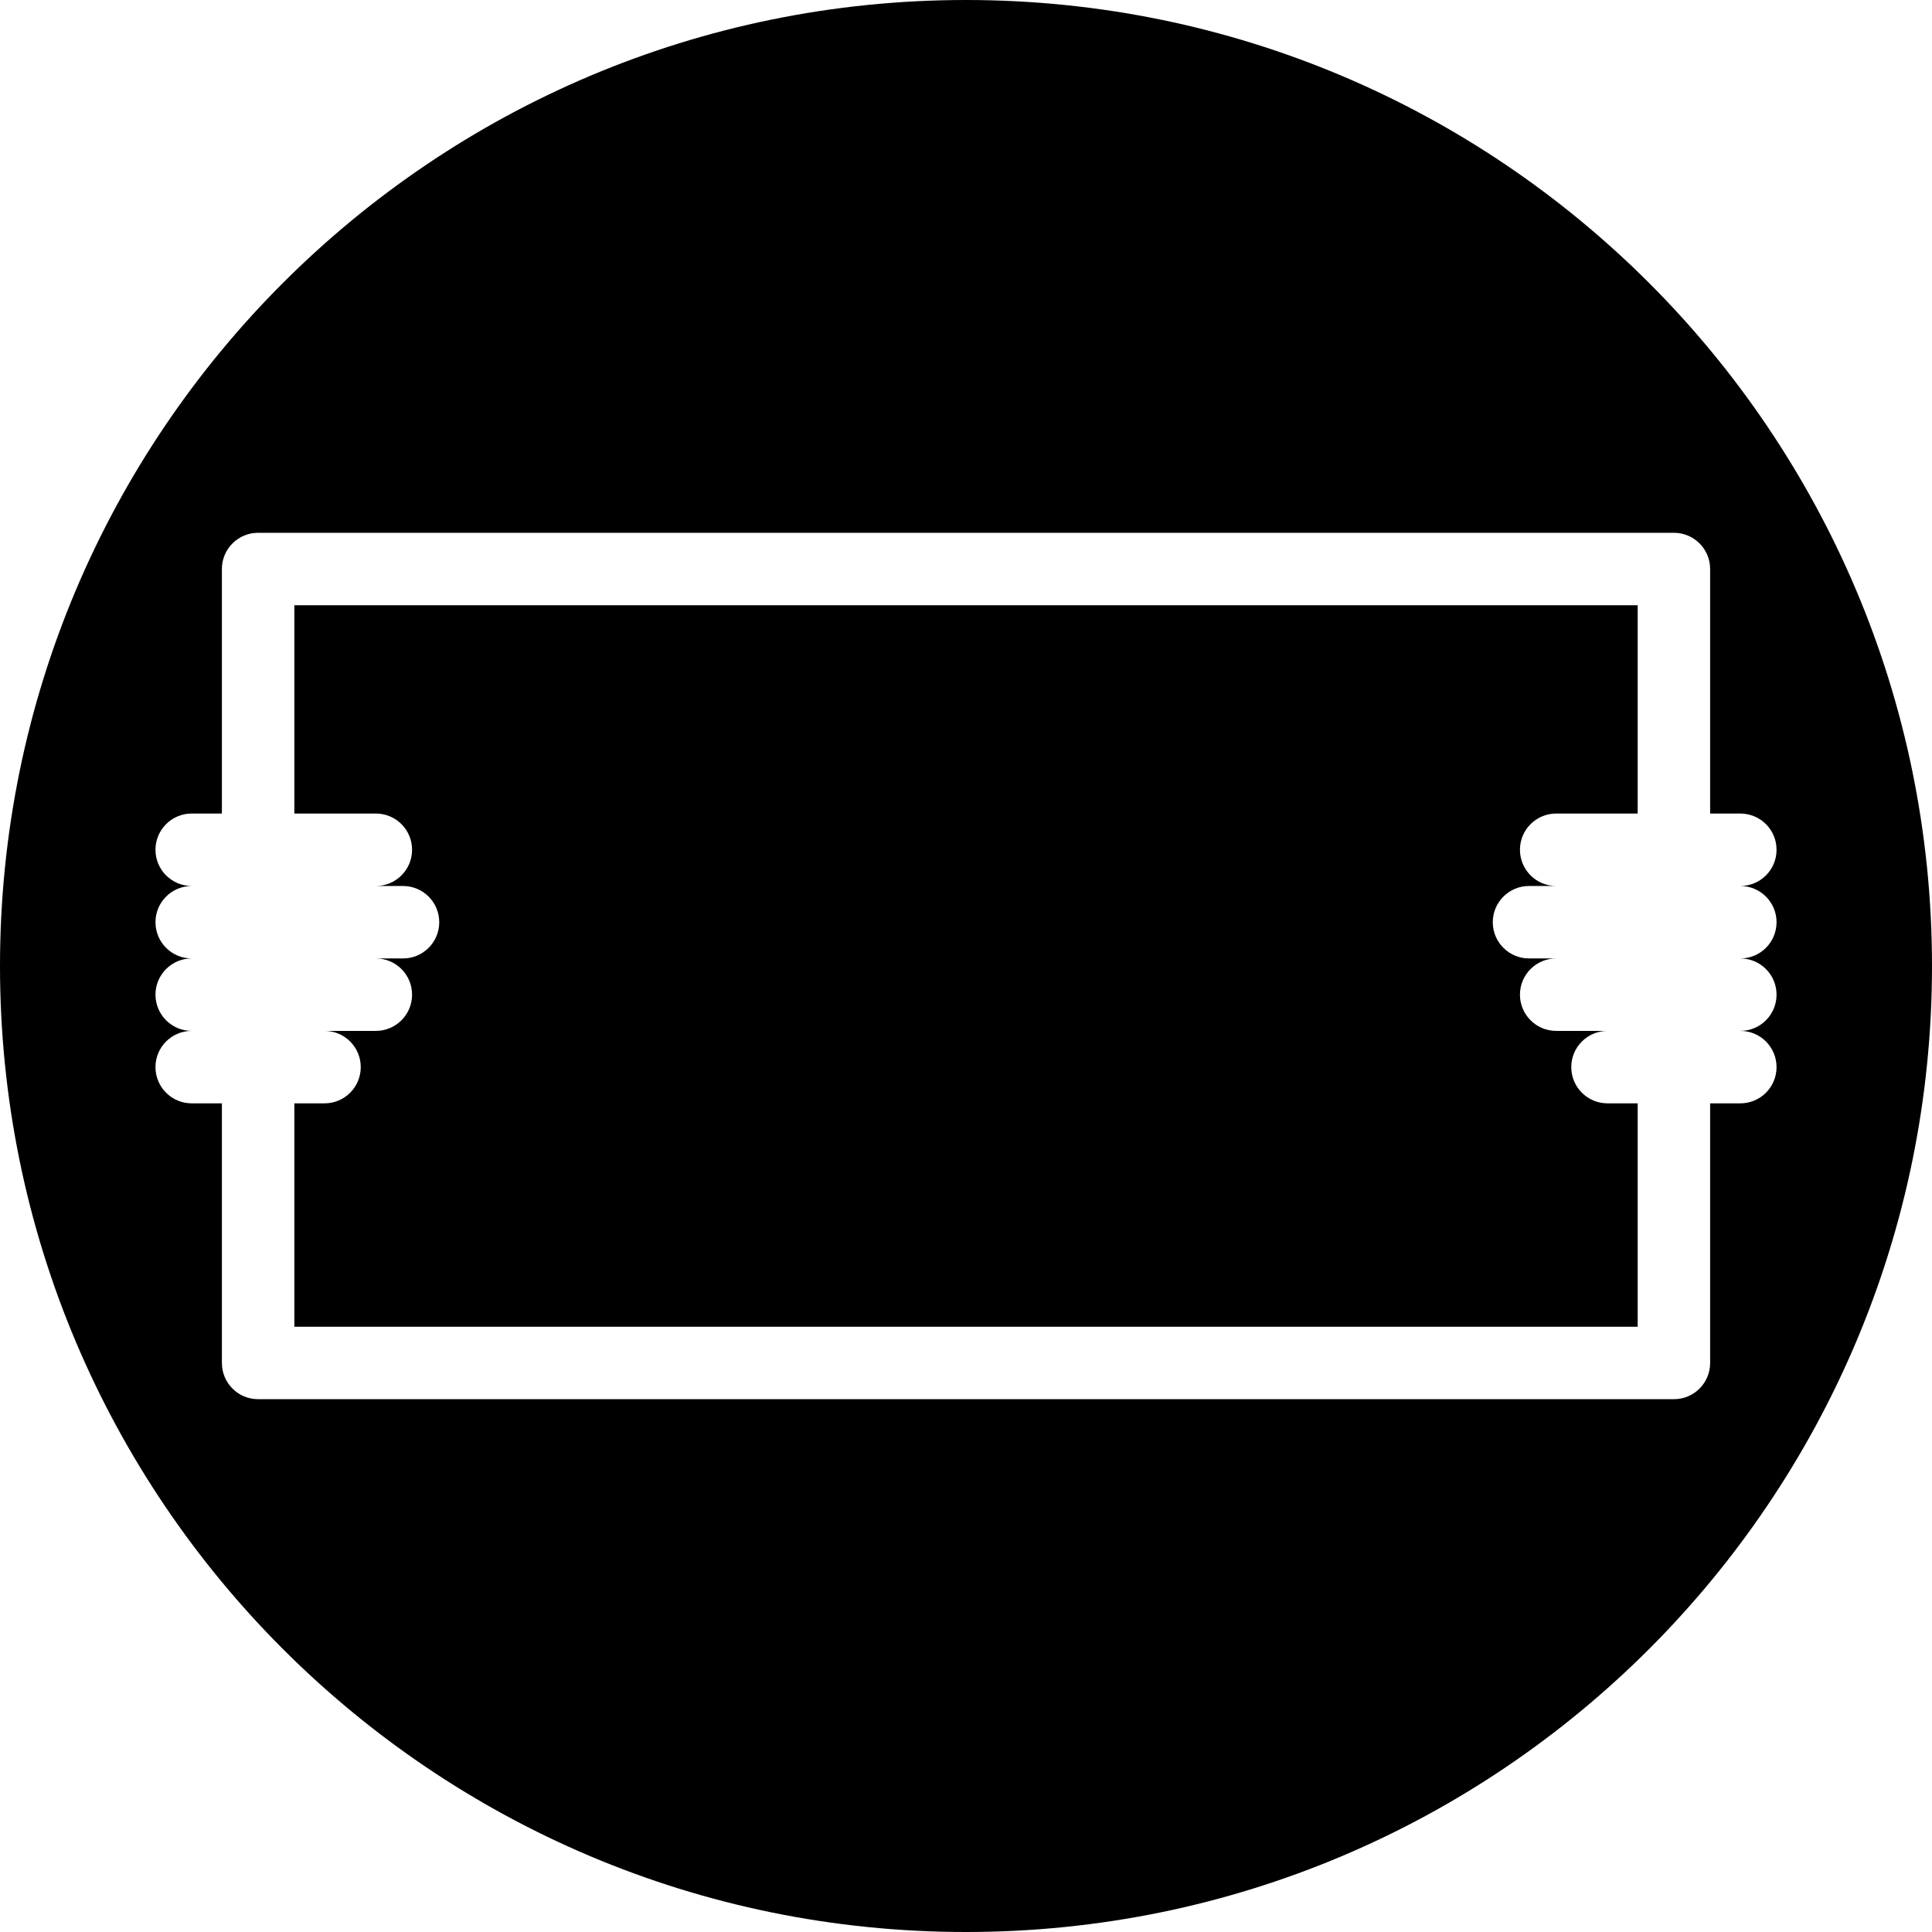
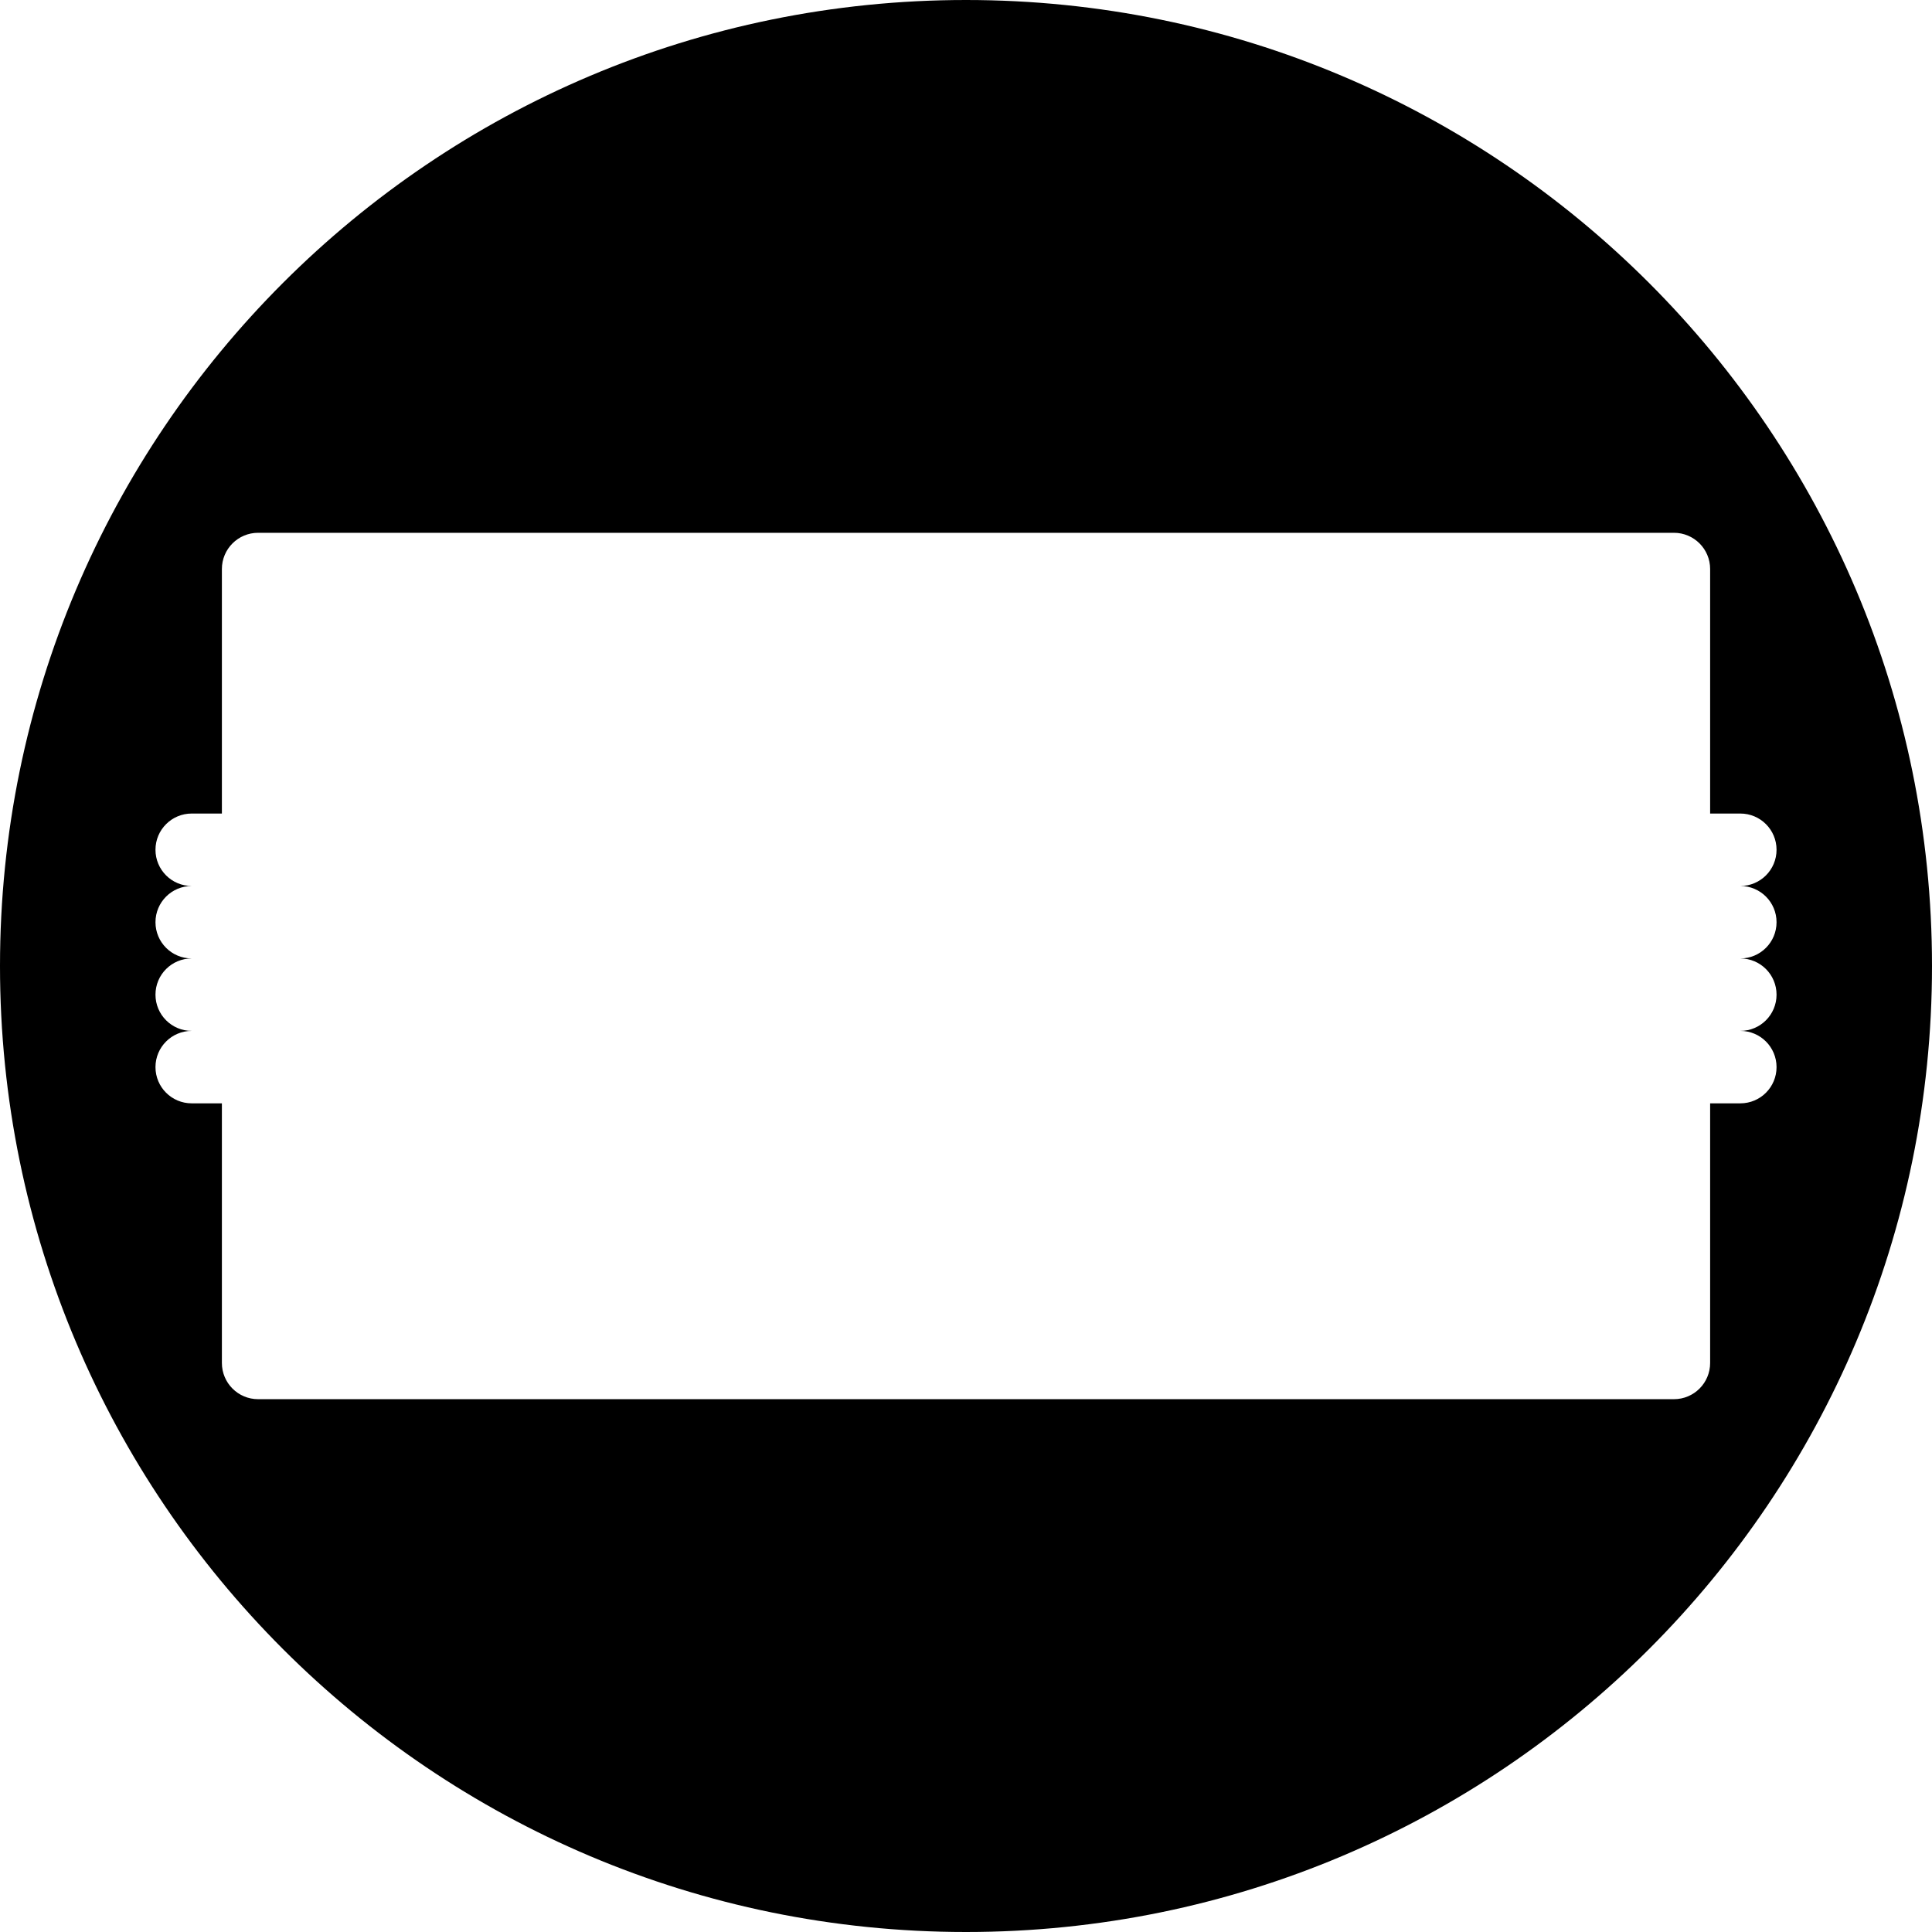
<svg xmlns="http://www.w3.org/2000/svg" fill="#000000" version="1.1" id="Capa_1" width="800px" height="800px" viewBox="0 0 80 80" xml:space="preserve">
  <g>
    <g>
      <path d="M40,80c22.091,0,40-17.909,40-40C80,17.909,62.091,0,40,0S0,17.909,0,40C0,62.091,17.909,80,40,80z M9.188,56.437v-10.75    h-1.25c-0.829,0-1.5-0.671-1.5-1.5s0.671-1.5,1.5-1.5c-0.829,0-1.5-0.671-1.5-1.5s0.671-1.5,1.5-1.5c-0.829,0-1.5-0.671-1.5-1.5    c0-0.829,0.671-1.5,1.5-1.5c-0.829,0-1.5-0.671-1.5-1.5c0-0.829,0.671-1.5,1.5-1.5h1.25V23.562c0-0.829,0.671-1.5,1.5-1.5h58.625    c0.83,0,1.5,0.671,1.5,1.5v10.125h1.25c0.83,0,1.5,0.671,1.5,1.5c0,0.829-0.67,1.5-1.5,1.5c0.83,0,1.5,0.671,1.5,1.5    c0,0.829-0.67,1.5-1.5,1.5c0.83,0,1.5,0.671,1.5,1.5s-0.67,1.5-1.5,1.5c0.83,0,1.5,0.671,1.5,1.5s-0.67,1.5-1.5,1.5h-1.25v10.75    c0,0.829-0.67,1.5-1.5,1.5H10.688C9.859,57.937,9.188,57.266,9.188,56.437z" />
-       <path d="M12.188,33.687h3.375c0.829,0,1.5,0.671,1.5,1.5c0,0.829-0.671,1.5-1.5,1.5h1.125c0.829,0,1.5,0.671,1.5,1.5    c0,0.829-0.671,1.5-1.5,1.5h-1.125c0.829,0,1.5,0.671,1.5,1.5s-0.671,1.5-1.5,1.5h-2.125c0.829,0,1.5,0.671,1.5,1.5    s-0.671,1.5-1.5,1.5h-1.25v9.25h55.625v-9.25h-1.25c-0.828,0-1.5-0.671-1.5-1.5s0.672-1.5,1.5-1.5h-2.125    c-0.828,0-1.5-0.671-1.5-1.5s0.672-1.5,1.5-1.5h-1.125c-0.828,0-1.5-0.671-1.5-1.5c0-0.829,0.672-1.5,1.5-1.5h1.125    c-0.828,0-1.5-0.671-1.5-1.5c0-0.829,0.672-1.5,1.5-1.5h3.375v-8.625H12.188V33.687z" />
    </g>
  </g>
</svg>